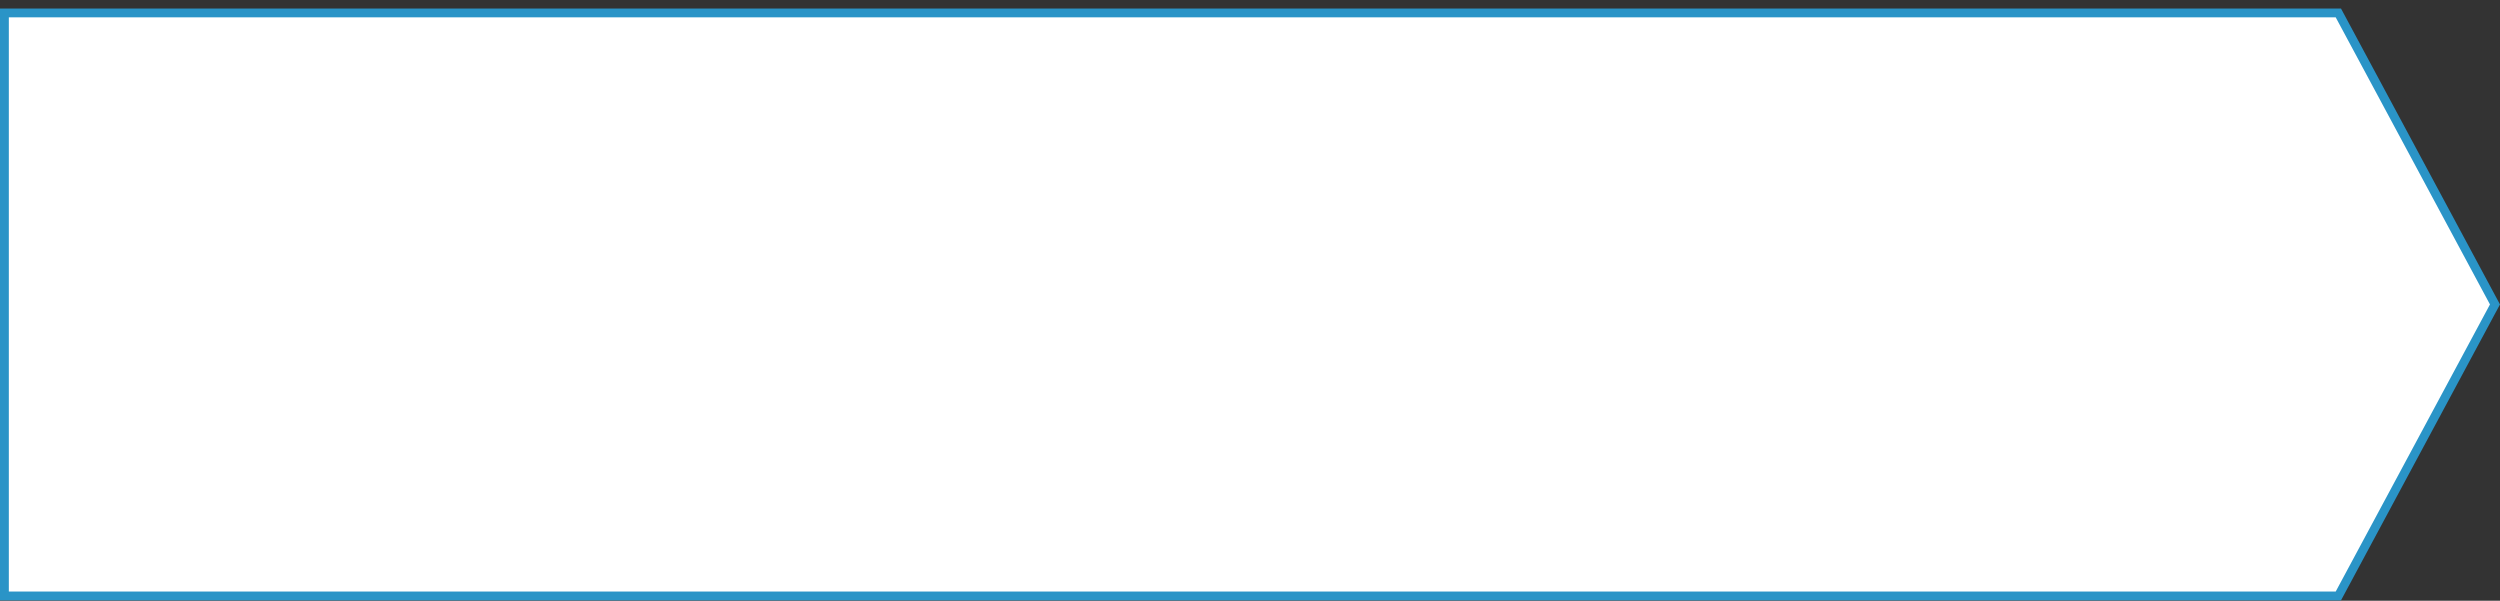
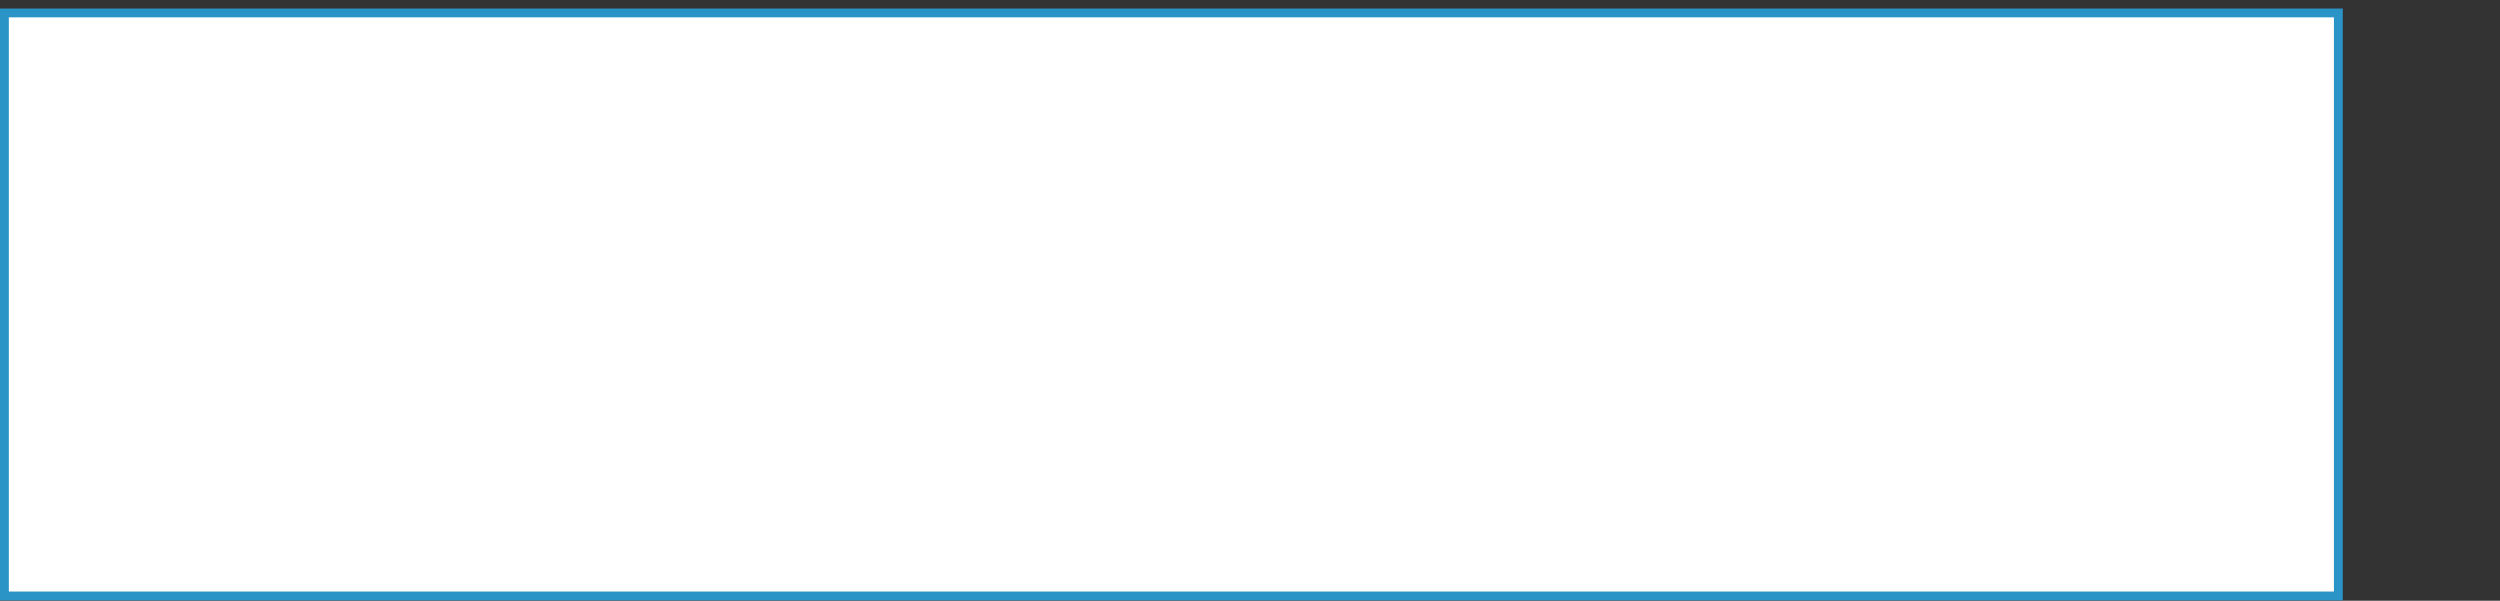
<svg xmlns="http://www.w3.org/2000/svg" width="283" height="68" viewBox="0 0 283 68" fill="none">
  <rect x="0" y="0" width="283" height="68" fill="#333333" stroke="none" />
-   <path d="M0.5 1.463H264.701L282.432 34.463L264.701 67.463H0.5V1.463Z" fill="white" stroke="#2A94C7" />
+   <path d="M0.5 1.463H264.701L264.701 67.463H0.5V1.463Z" fill="white" stroke="#2A94C7" />
</svg>